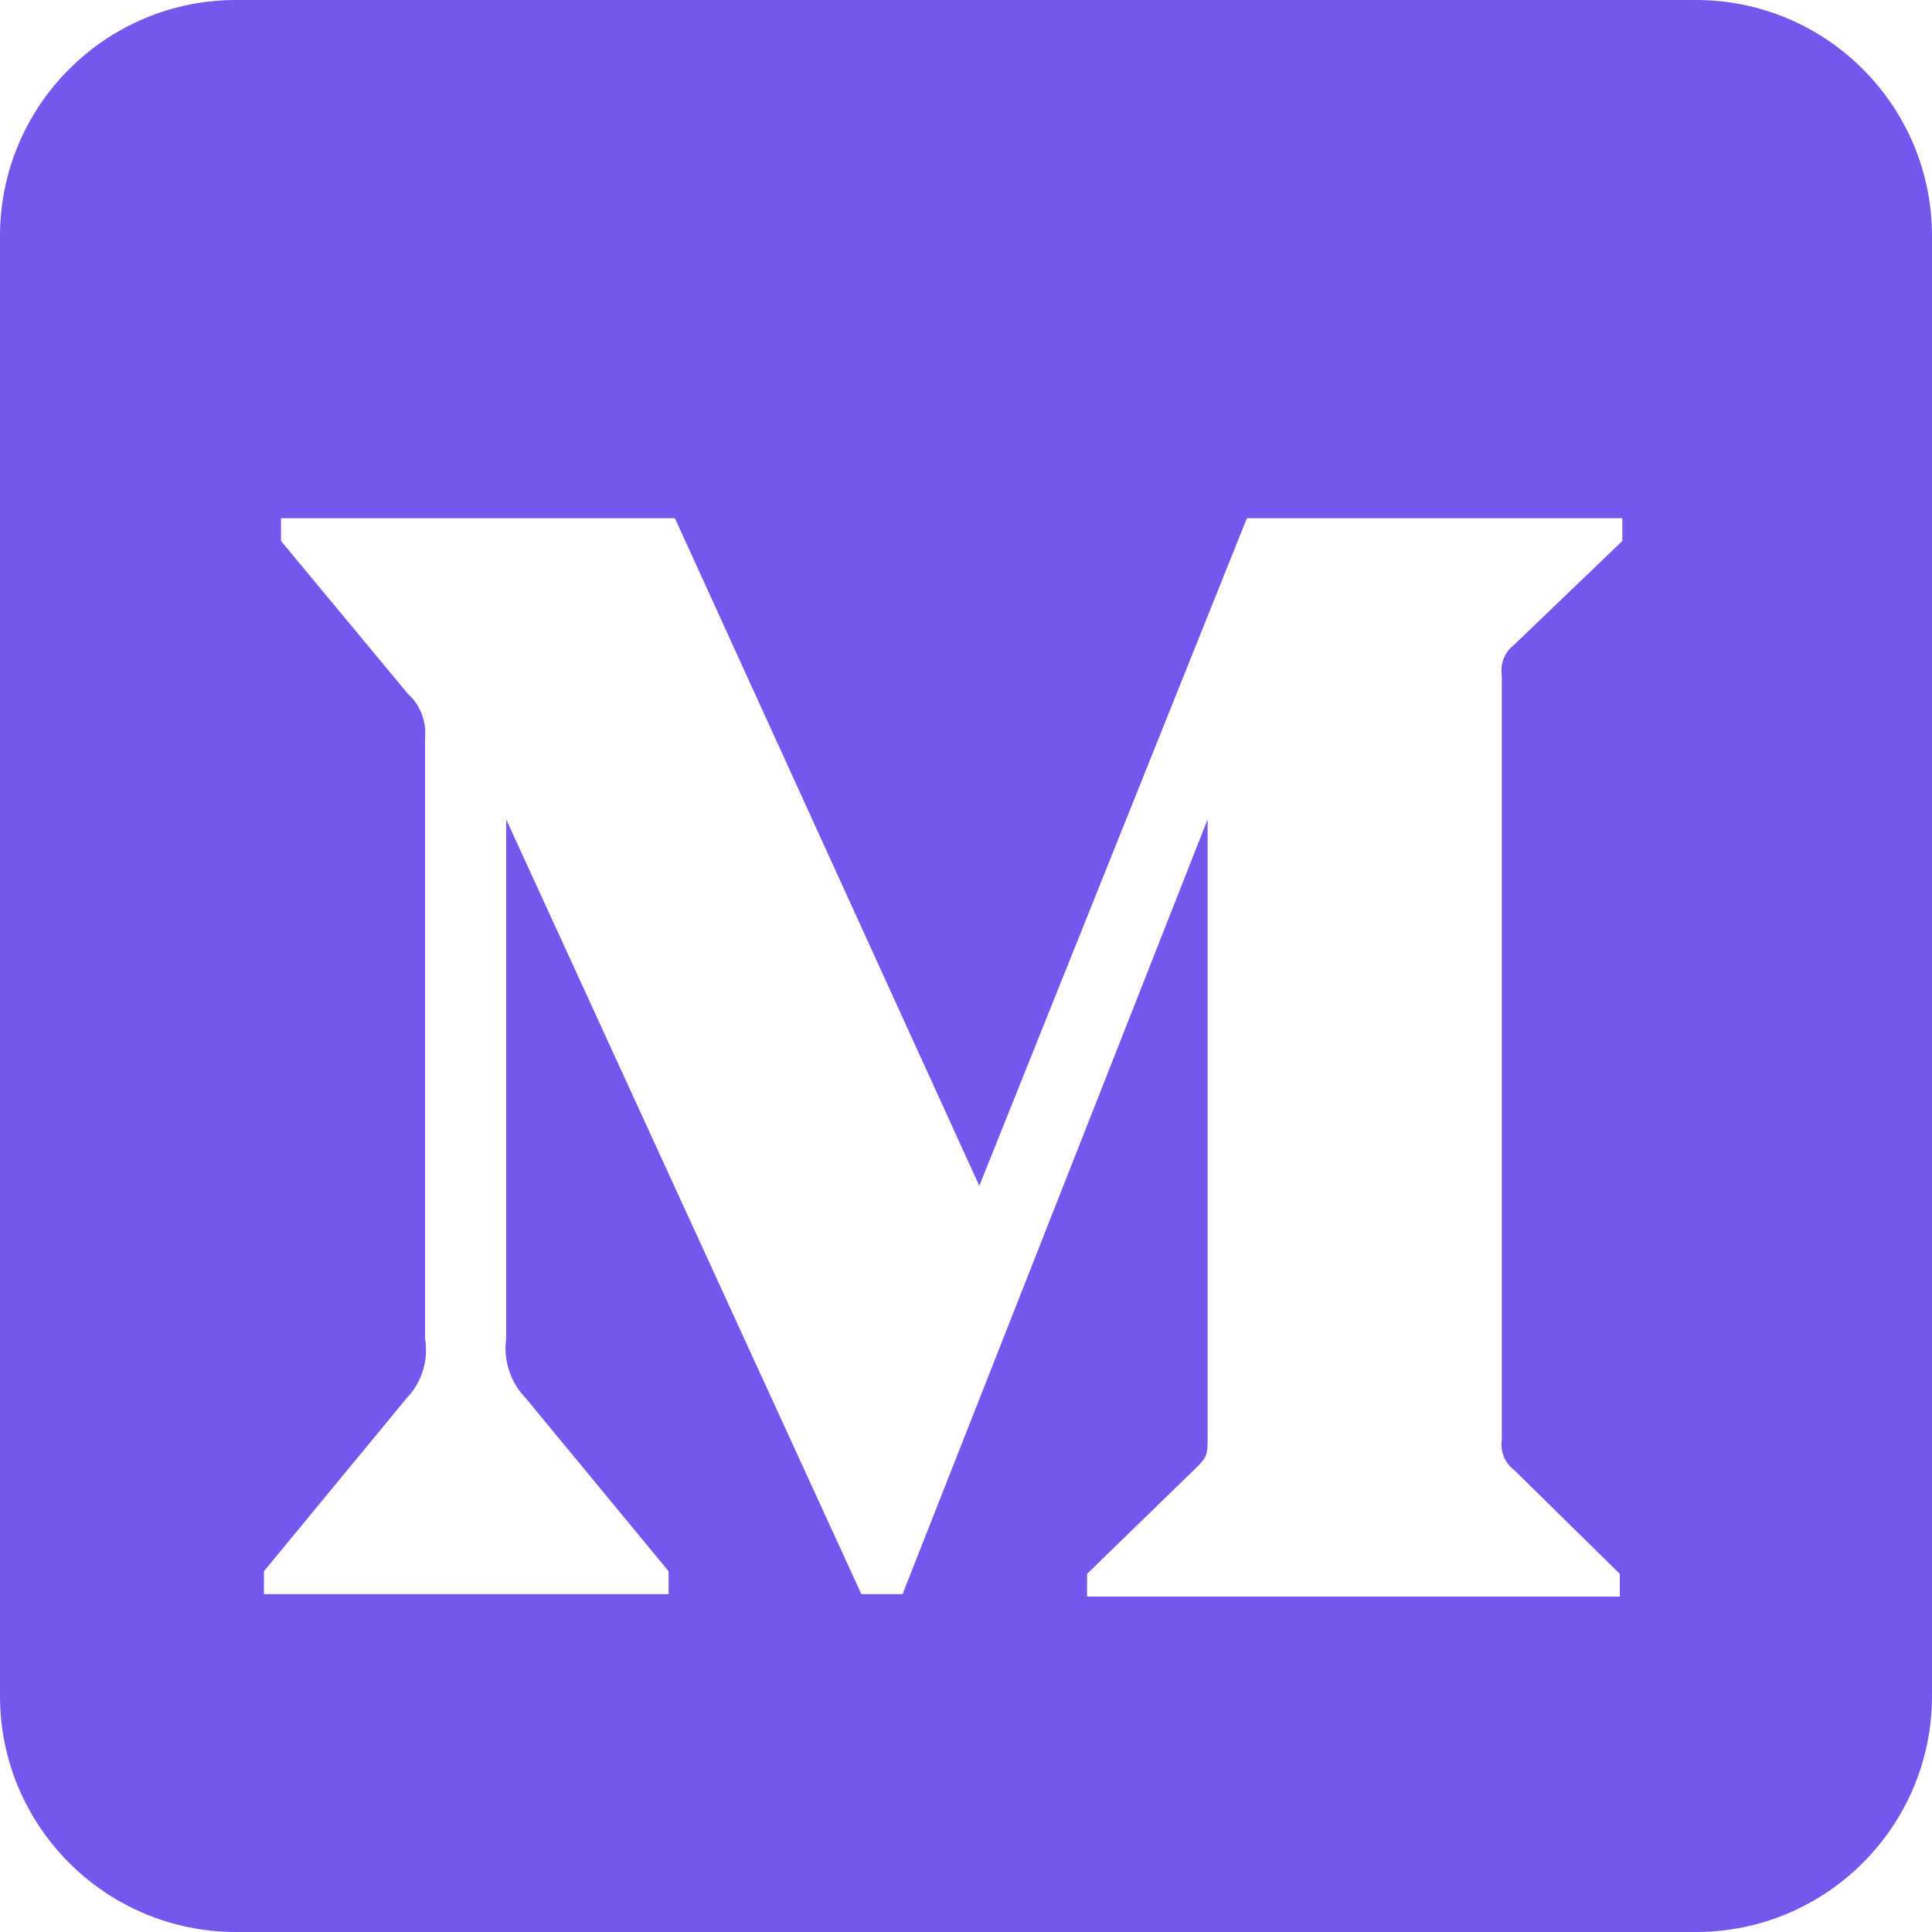
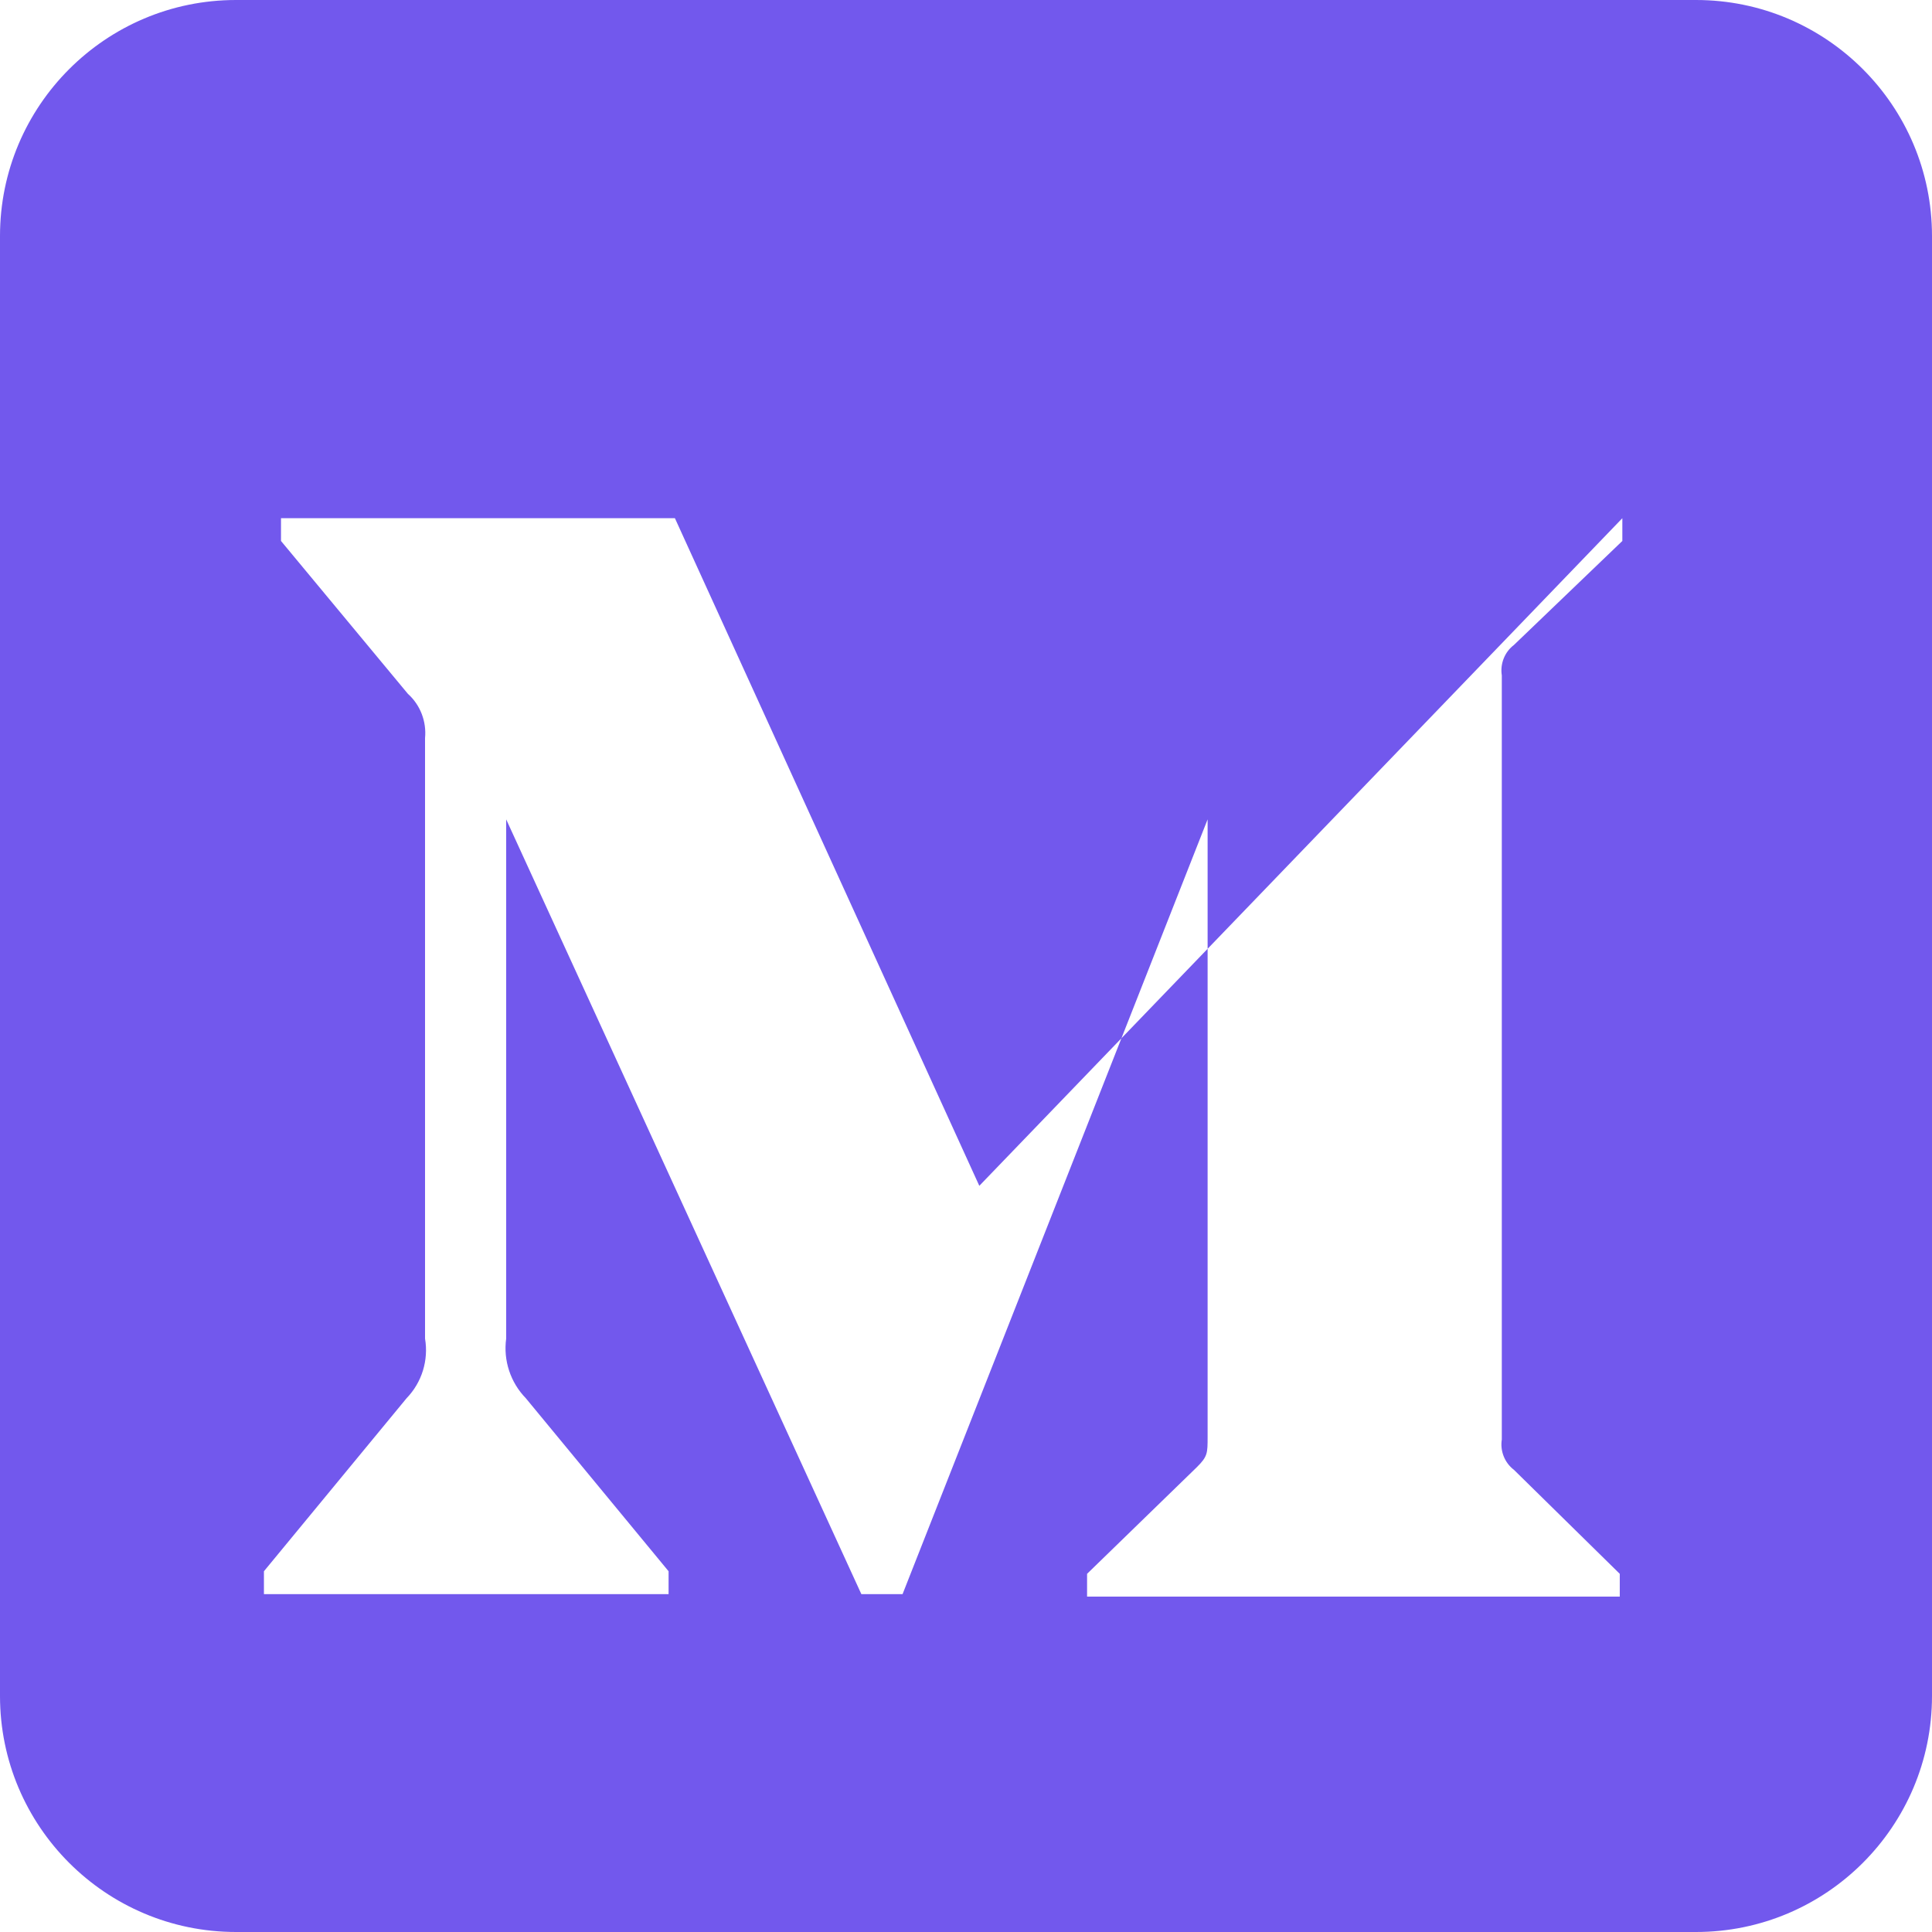
<svg xmlns="http://www.w3.org/2000/svg" width="18" height="18" viewBox="0 0 18 18" fill="none">
-   <path fill-rule="evenodd" clip-rule="evenodd" d="M15.801 0C17.015 0 18 0.985 18 2.199V15.801C18 17.015 17.015 18 15.801 18H2.199C0.985 18 0 17.015 0 15.801V2.199C0 0.985 0.985 0 2.199 0L15.801 0ZM15.115 4.828H11.617L9.124 11.048L6.288 4.828H2.618V5.04L3.8 6.464C3.916 6.568 3.975 6.722 3.96 6.877V12.471C3.994 12.673 3.931 12.879 3.788 13.027L2.459 14.639V14.852H6.229V14.639L4.899 13.027C4.756 12.88 4.688 12.675 4.716 12.471V7.634L8.025 14.852H8.409L11.251 7.634V13.387C11.251 13.54 11.251 13.57 11.15 13.67L10.128 14.663V14.875H15.091V14.663L14.105 13.694C14.018 13.628 13.975 13.518 13.992 13.411V6.293C13.975 6.185 14.018 6.075 14.105 6.009L15.115 5.04V4.828Z" fill="#7258ED" />
+   <path fill-rule="evenodd" clip-rule="evenodd" d="M15.801 0C17.015 0 18 0.985 18 2.199V15.801C18 17.015 17.015 18 15.801 18H2.199C0.985 18 0 17.015 0 15.801V2.199C0 0.985 0.985 0 2.199 0L15.801 0ZM15.115 4.828L9.124 11.048L6.288 4.828H2.618V5.04L3.8 6.464C3.916 6.568 3.975 6.722 3.96 6.877V12.471C3.994 12.673 3.931 12.879 3.788 13.027L2.459 14.639V14.852H6.229V14.639L4.899 13.027C4.756 12.88 4.688 12.675 4.716 12.471V7.634L8.025 14.852H8.409L11.251 7.634V13.387C11.251 13.54 11.251 13.57 11.15 13.67L10.128 14.663V14.875H15.091V14.663L14.105 13.694C14.018 13.628 13.975 13.518 13.992 13.411V6.293C13.975 6.185 14.018 6.075 14.105 6.009L15.115 5.04V4.828Z" fill="#7258ED" />
</svg>